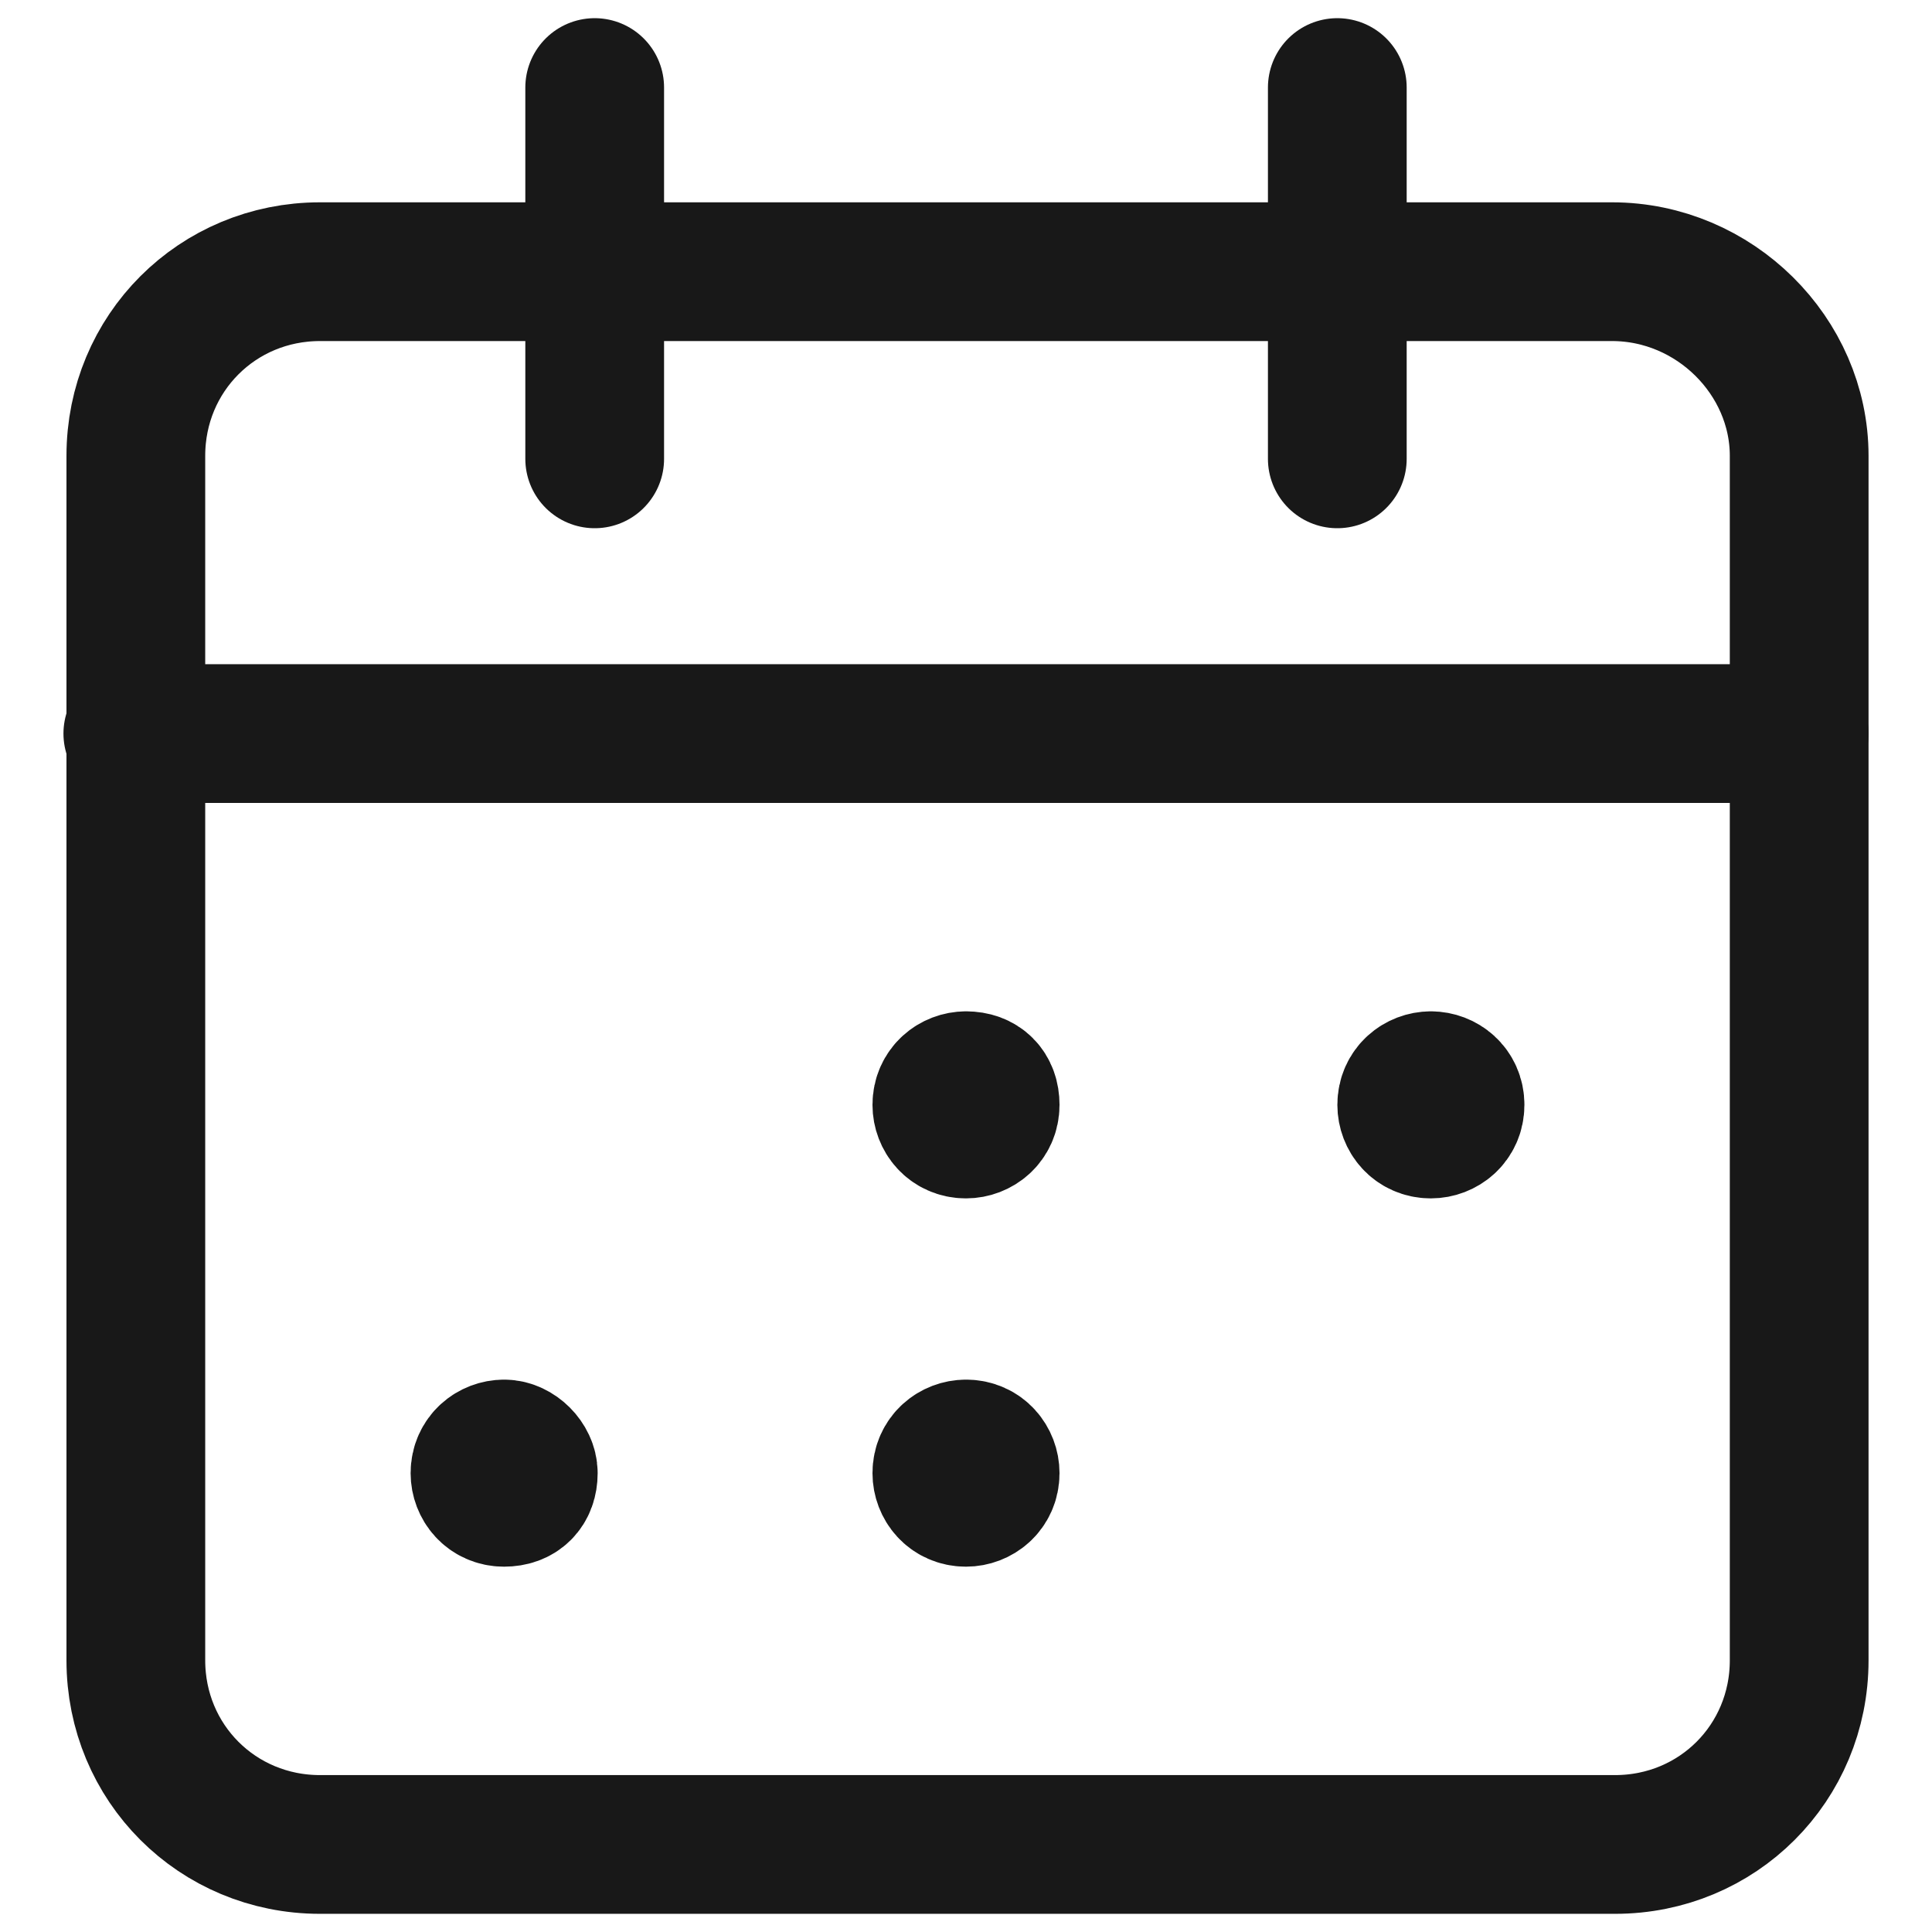
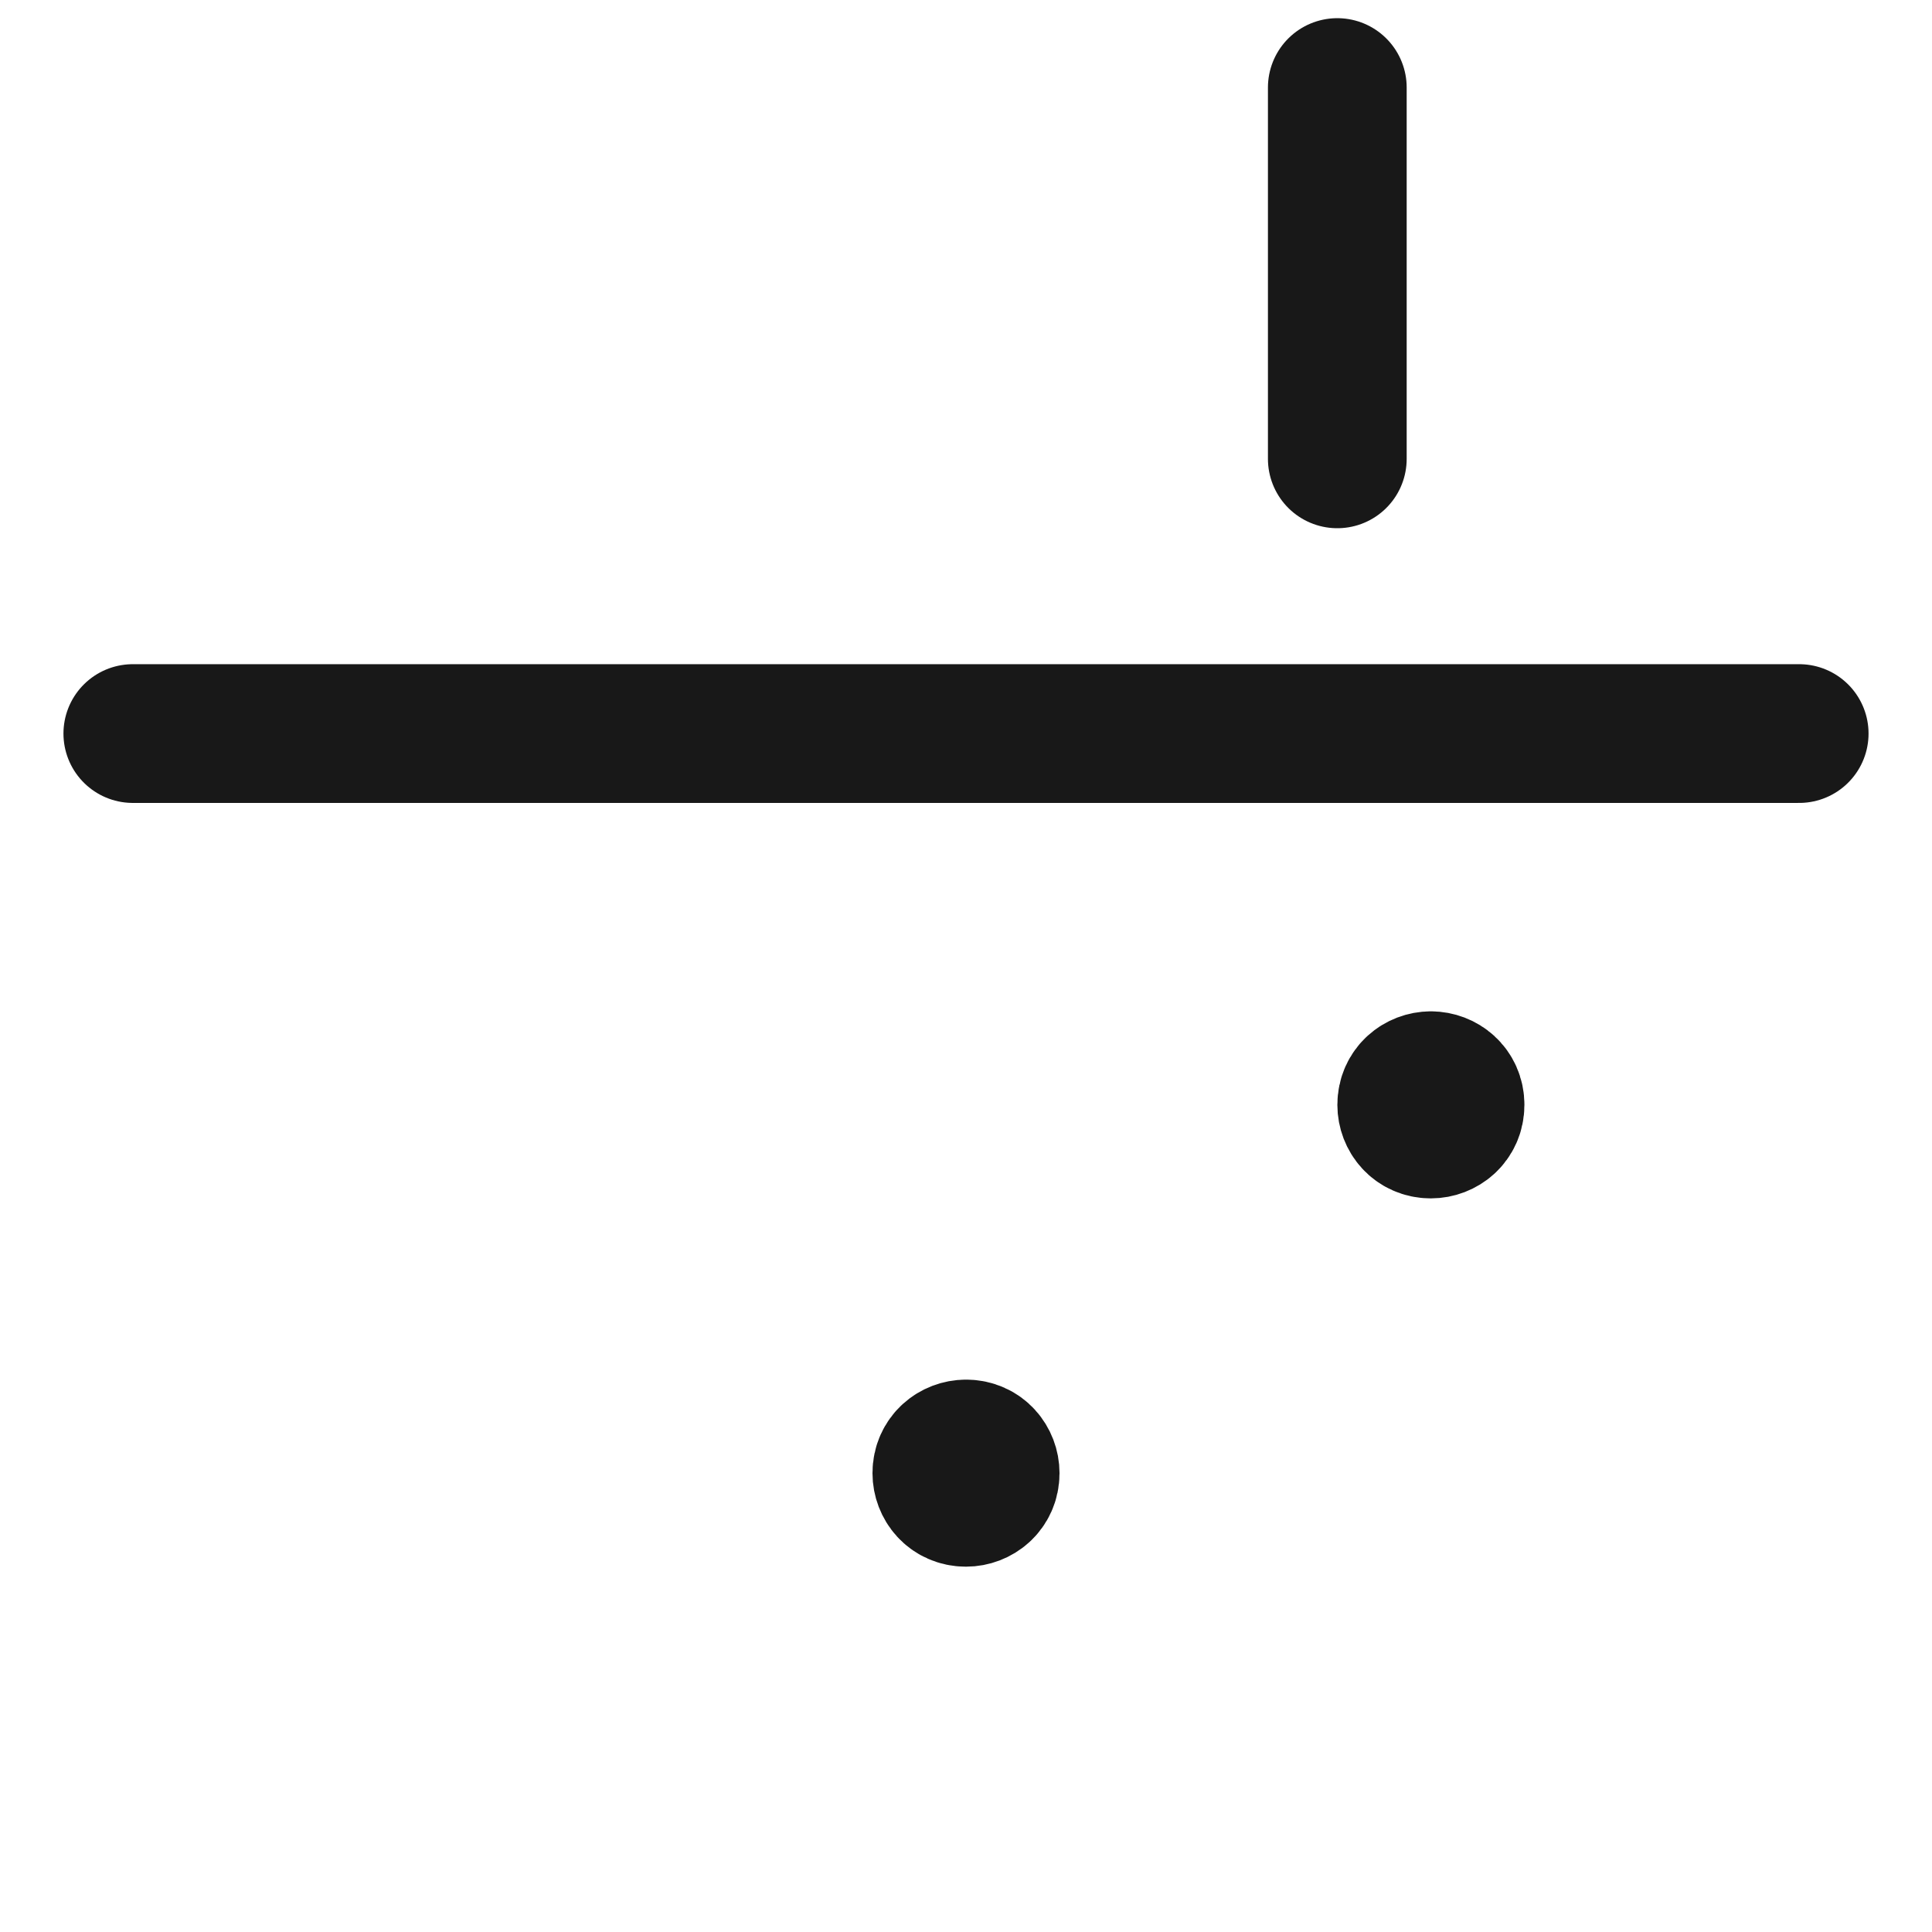
<svg xmlns="http://www.w3.org/2000/svg" version="1.1" id="Слой_1" x="0px" y="0px" viewBox="0 0 64 64" style="enable-background:new 0 0 64 64;" xml:space="preserve">
  <style type="text/css">
	.st0{fill:none;stroke:#181818;stroke-width:4.596;stroke-linecap:round;stroke-linejoin:round;}
</style>
  <path class="st0" d="M44.3,2.9v12.3" />
-   <path class="st0" d="M19.7,2.9v12.3" />
  <path class="st0" d="M4.4,24.3h55.2" />
-   <path class="st0" d="M53.4,9H10.6c-3.4,0-6.1,2.7-6.1,6.1V55c0,3.4,2.7,6.1,6.1,6.1h42.9c3.4,0,6.1-2.7,6.1-6.1V15.1  C59.6,11.8,56.8,9,53.4,9z" />
-   <path class="st0" d="M32,35.8c-0.4,0-0.8,0.3-0.8,0.8c0,0.4,0.3,0.8,0.8,0.8c0.4,0,0.8-0.3,0.8-0.8S32.5,35.8,32,35.8" />
  <path class="st0" d="M47.4,35.8c-0.4,0-0.8,0.3-0.8,0.8c0,0.4,0.3,0.8,0.8,0.8c0.4,0,0.8-0.3,0.8-0.8S47.8,35.8,47.4,35.8" />
-   <path class="st0" d="M16.7,48c-0.4,0-0.8,0.3-0.8,0.8c0,0.4,0.3,0.8,0.8,0.8s0.8-0.3,0.8-0.8C17.5,48.4,17.1,48,16.7,48" />
  <path class="st0" d="M32,48c-0.4,0-0.8,0.3-0.8,0.8c0,0.4,0.3,0.8,0.8,0.8c0.4,0,0.8-0.3,0.8-0.8C32.8,48.4,32.5,48,32,48" />
</svg>